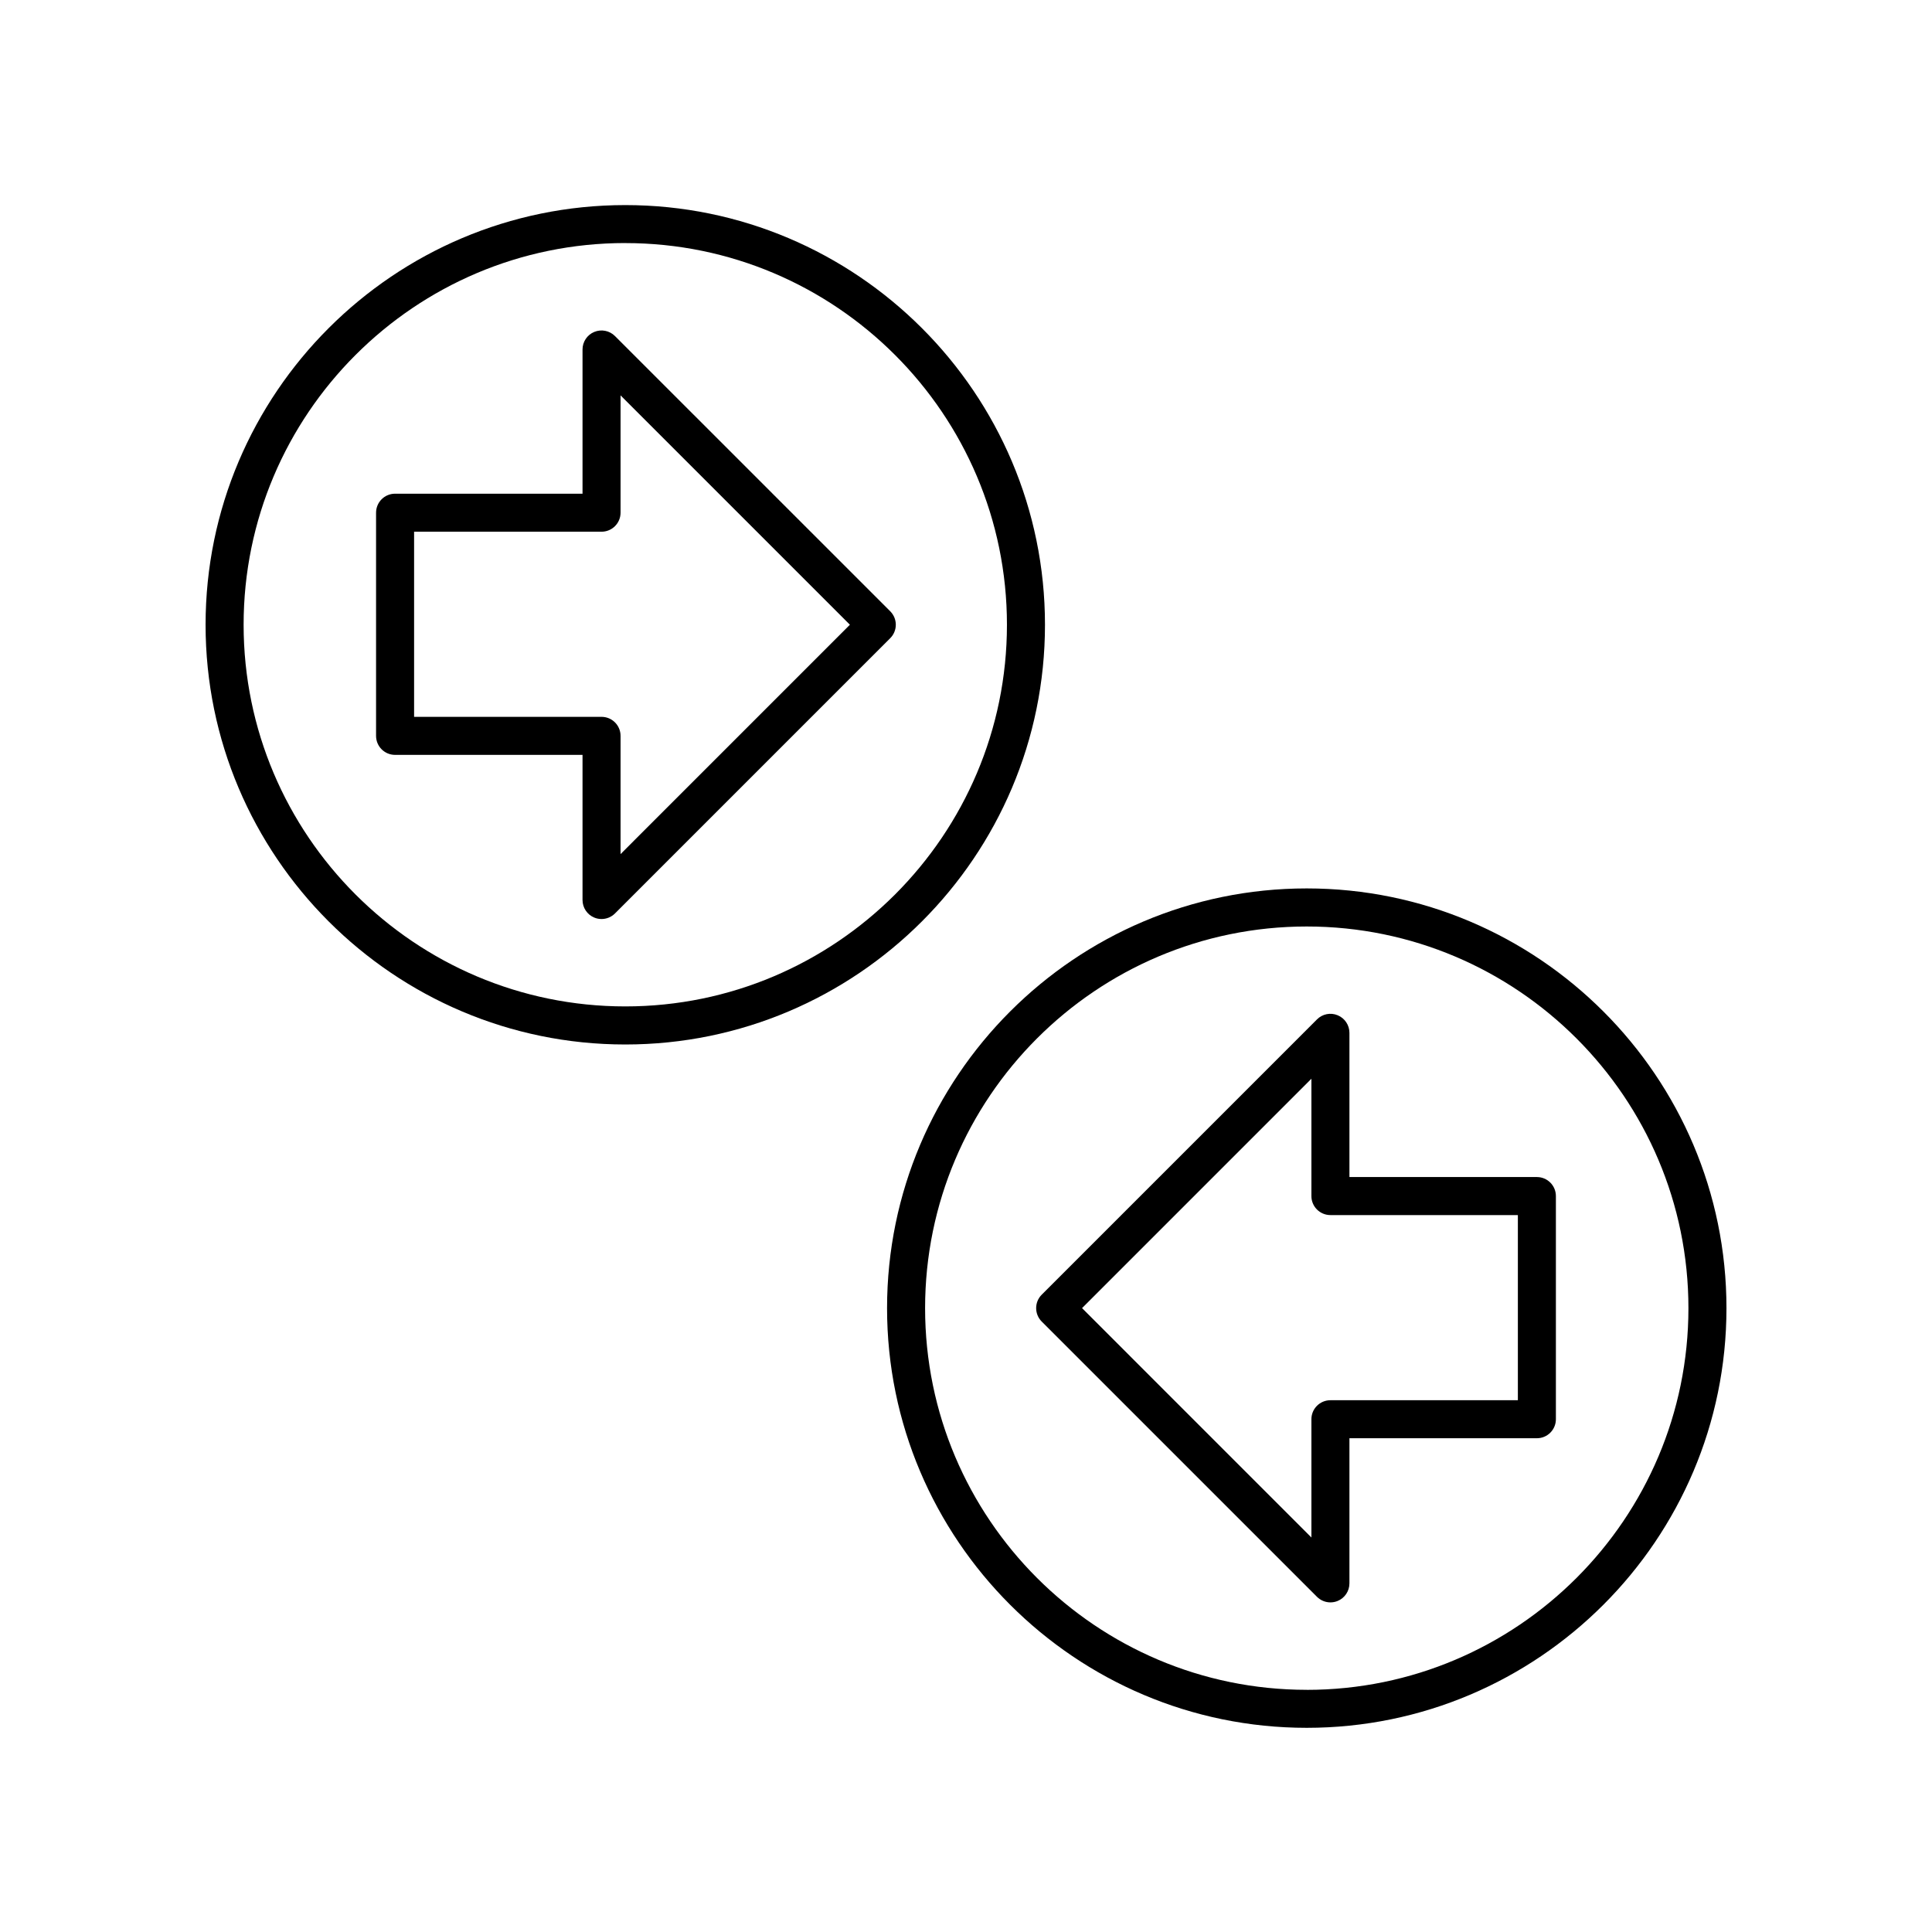
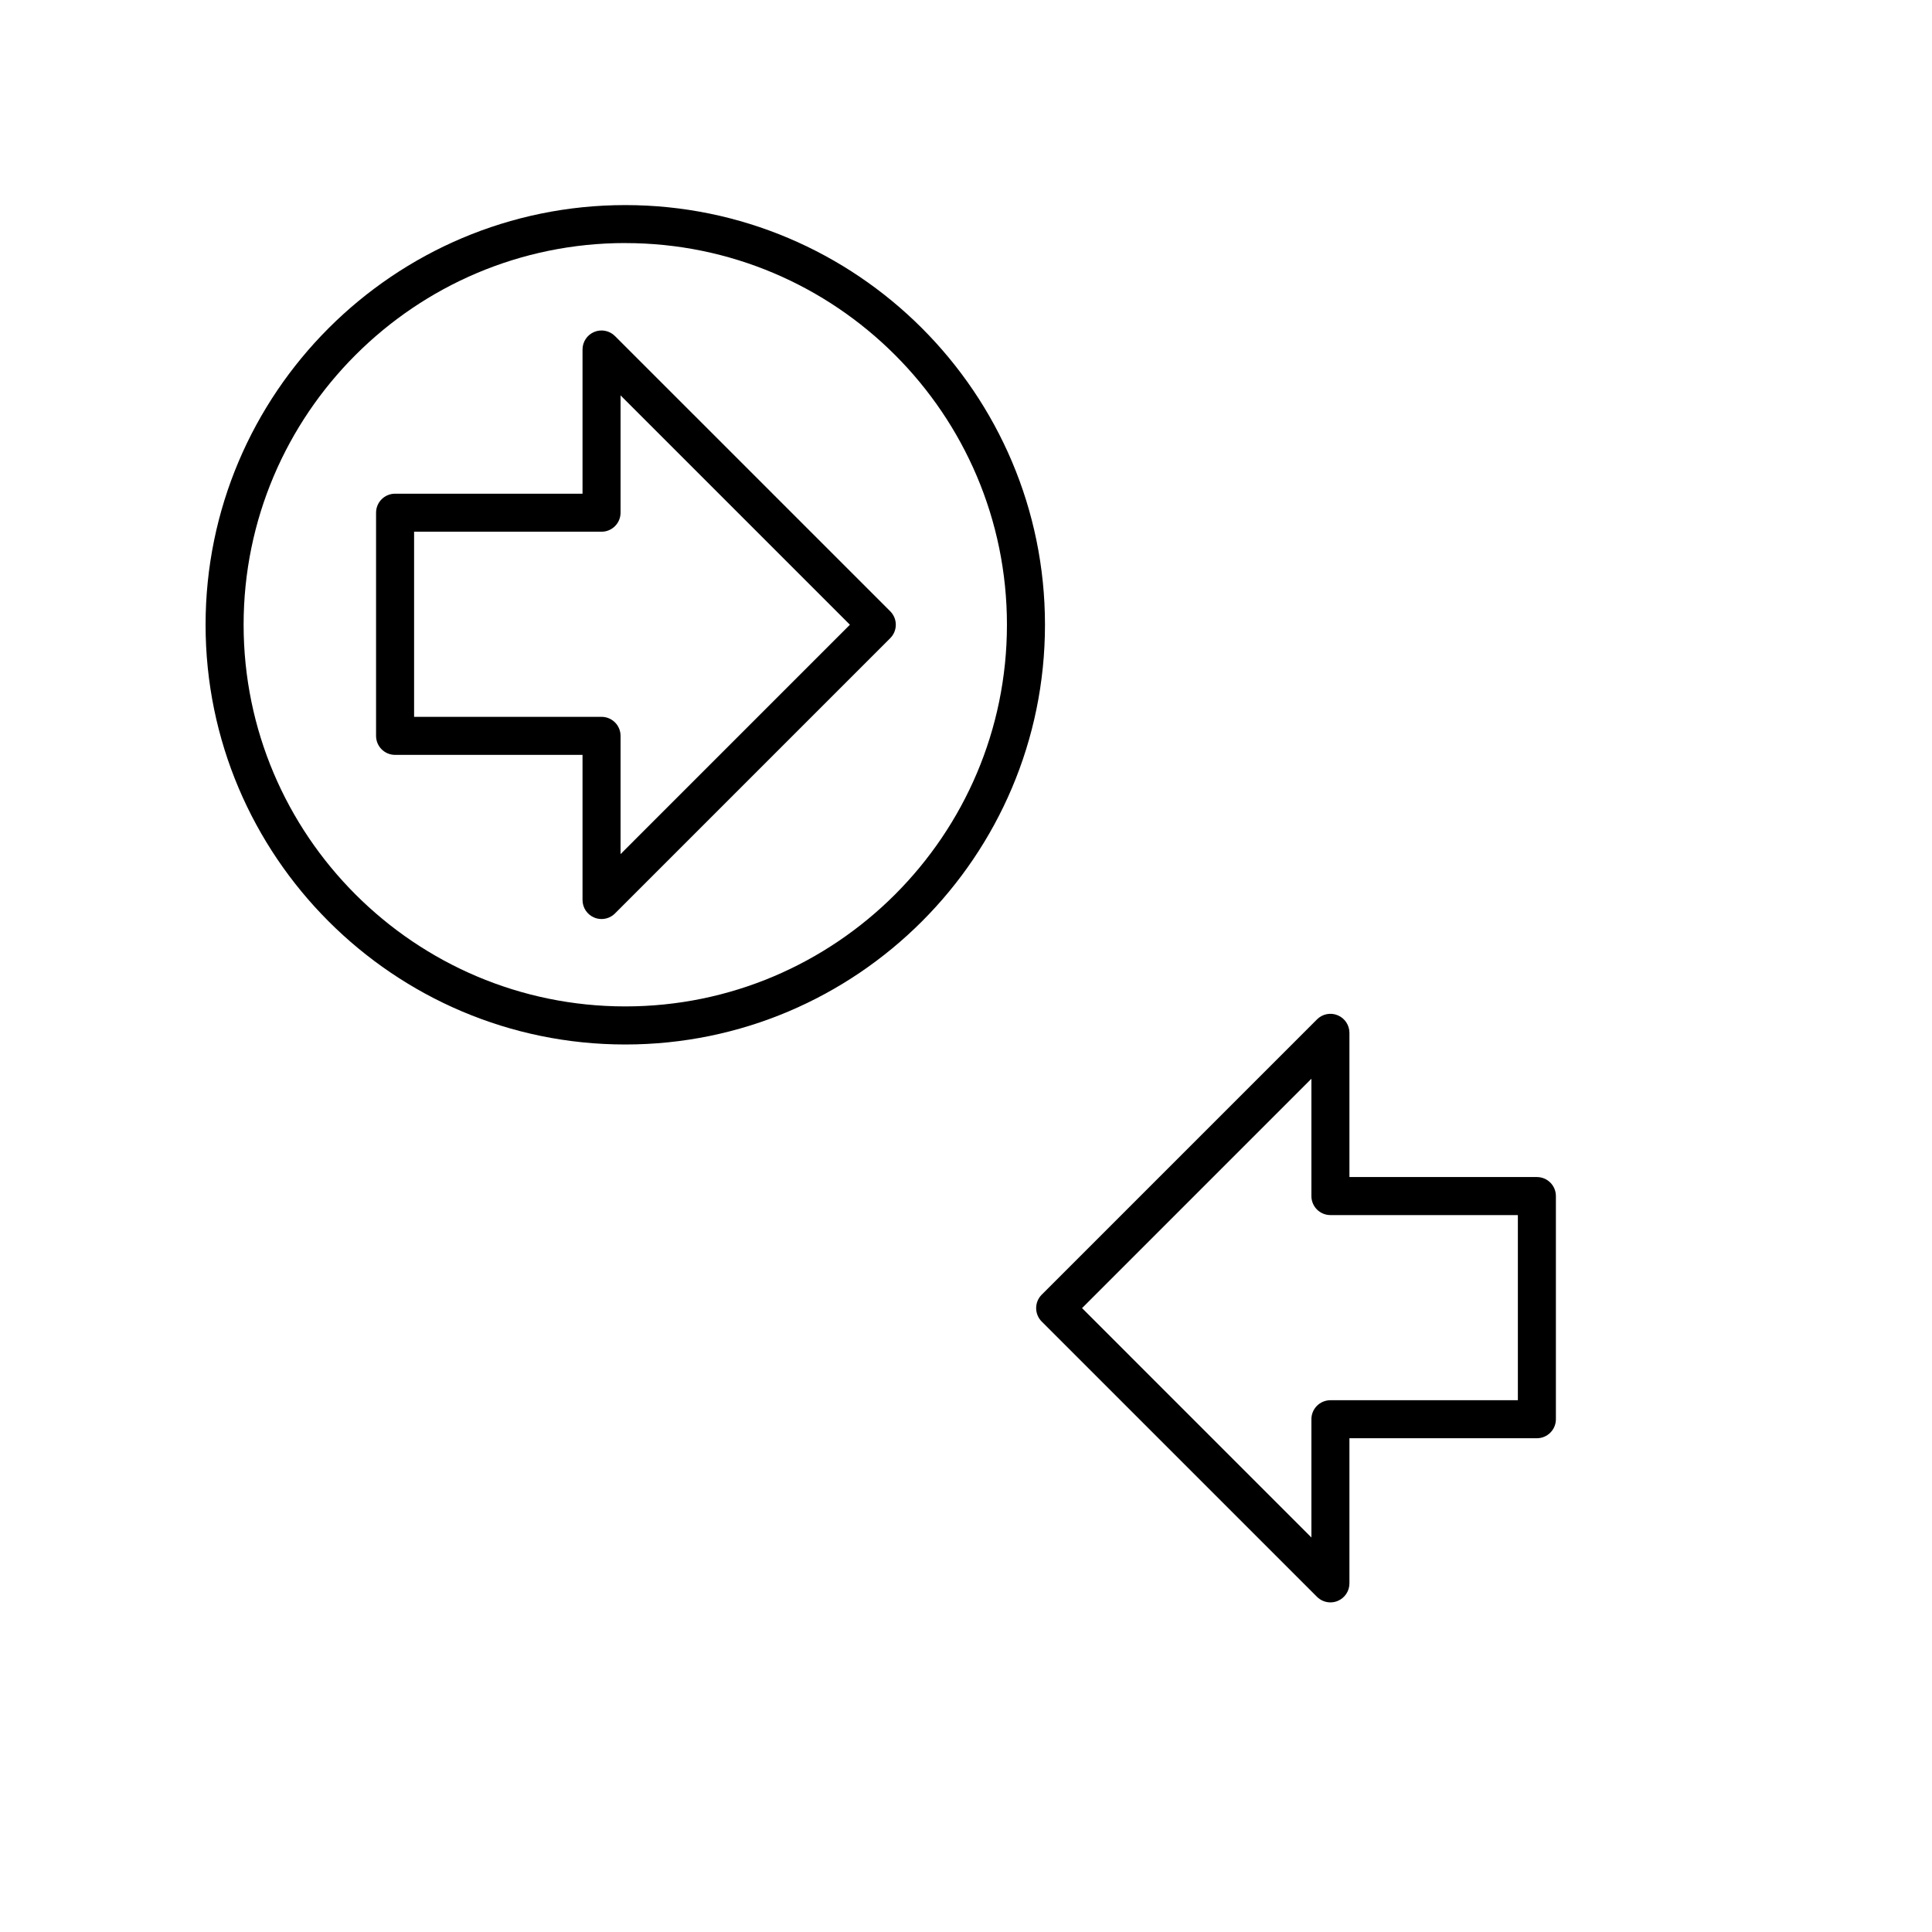
<svg xmlns="http://www.w3.org/2000/svg" fill="#000000" width="800px" height="800px" version="1.1" viewBox="144 144 512 512">
  <g>
    <path d="m551.29 455.93h-49.676v-38.215c0-2.035-1.23-3.879-3.109-4.656-1.883-0.789-4.051-0.355-5.492 1.094l-72.945 72.949c-1.969 1.969-1.969 5.156 0 7.125l72.945 72.945c0.965 0.965 2.254 1.477 3.562 1.477 0.648 0 1.305-0.121 1.93-0.383 1.883-0.777 3.109-2.617 3.109-4.656v-38.461h49.676c2.785 0 5.039-2.254 5.039-5.039v-59.141c0-2.785-2.254-5.039-5.039-5.039zm-5.039 59.145h-49.676c-2.785 0-5.039 2.254-5.039 5.039v31.336l-60.781-60.785 60.781-60.785v31.09c0 2.785 2.254 5.039 5.039 5.039h49.676z" />
-     <path d="m490.3 379.44c-61.328 0-111.22 49.895-111.22 111.23 0 61.328 49.895 111.22 111.22 111.22 61.332 0 111.23-49.895 111.23-111.22 0-61.332-49.895-111.23-111.23-111.23zm0 212.38c-55.773 0-101.14-45.371-101.14-101.14s45.371-101.15 101.14-101.15 101.15 45.375 101.15 101.15c0 55.773-45.375 101.15-101.15 101.15z" />
    <path d="m248.7 344.05h49.676v38.461c0 2.035 1.227 3.879 3.109 4.656 0.625 0.262 1.277 0.383 1.93 0.383 1.309 0 2.598-0.512 3.562-1.477l72.945-72.949c1.969-1.969 1.969-5.156 0-7.125l-72.945-72.941c-1.441-1.441-3.606-1.875-5.492-1.094-1.883 0.777-3.109 2.617-3.109 4.656v38.215h-49.676c-2.785 0-5.039 2.254-5.039 5.039v59.137c0 2.785 2.254 5.039 5.039 5.039zm5.039-59.141h49.676c2.785 0 5.039-2.254 5.039-5.039v-31.09l60.781 60.781-60.781 60.785v-31.336c0-2.785-2.254-5.039-5.039-5.039h-49.676z" />
    <path d="m198.48 309.57c0 61.332 49.895 111.23 111.23 111.23 61.328 0 111.22-49.895 111.22-111.23 0-61.328-49.895-111.22-111.22-111.22-61.336 0-111.23 49.895-111.23 111.22zm111.23-101.15c55.773 0 101.14 45.371 101.14 101.14 0 55.773-45.371 101.15-101.14 101.15s-101.15-45.375-101.15-101.15c0-55.773 45.379-101.15 101.15-101.15z" />
  </g>
</svg>